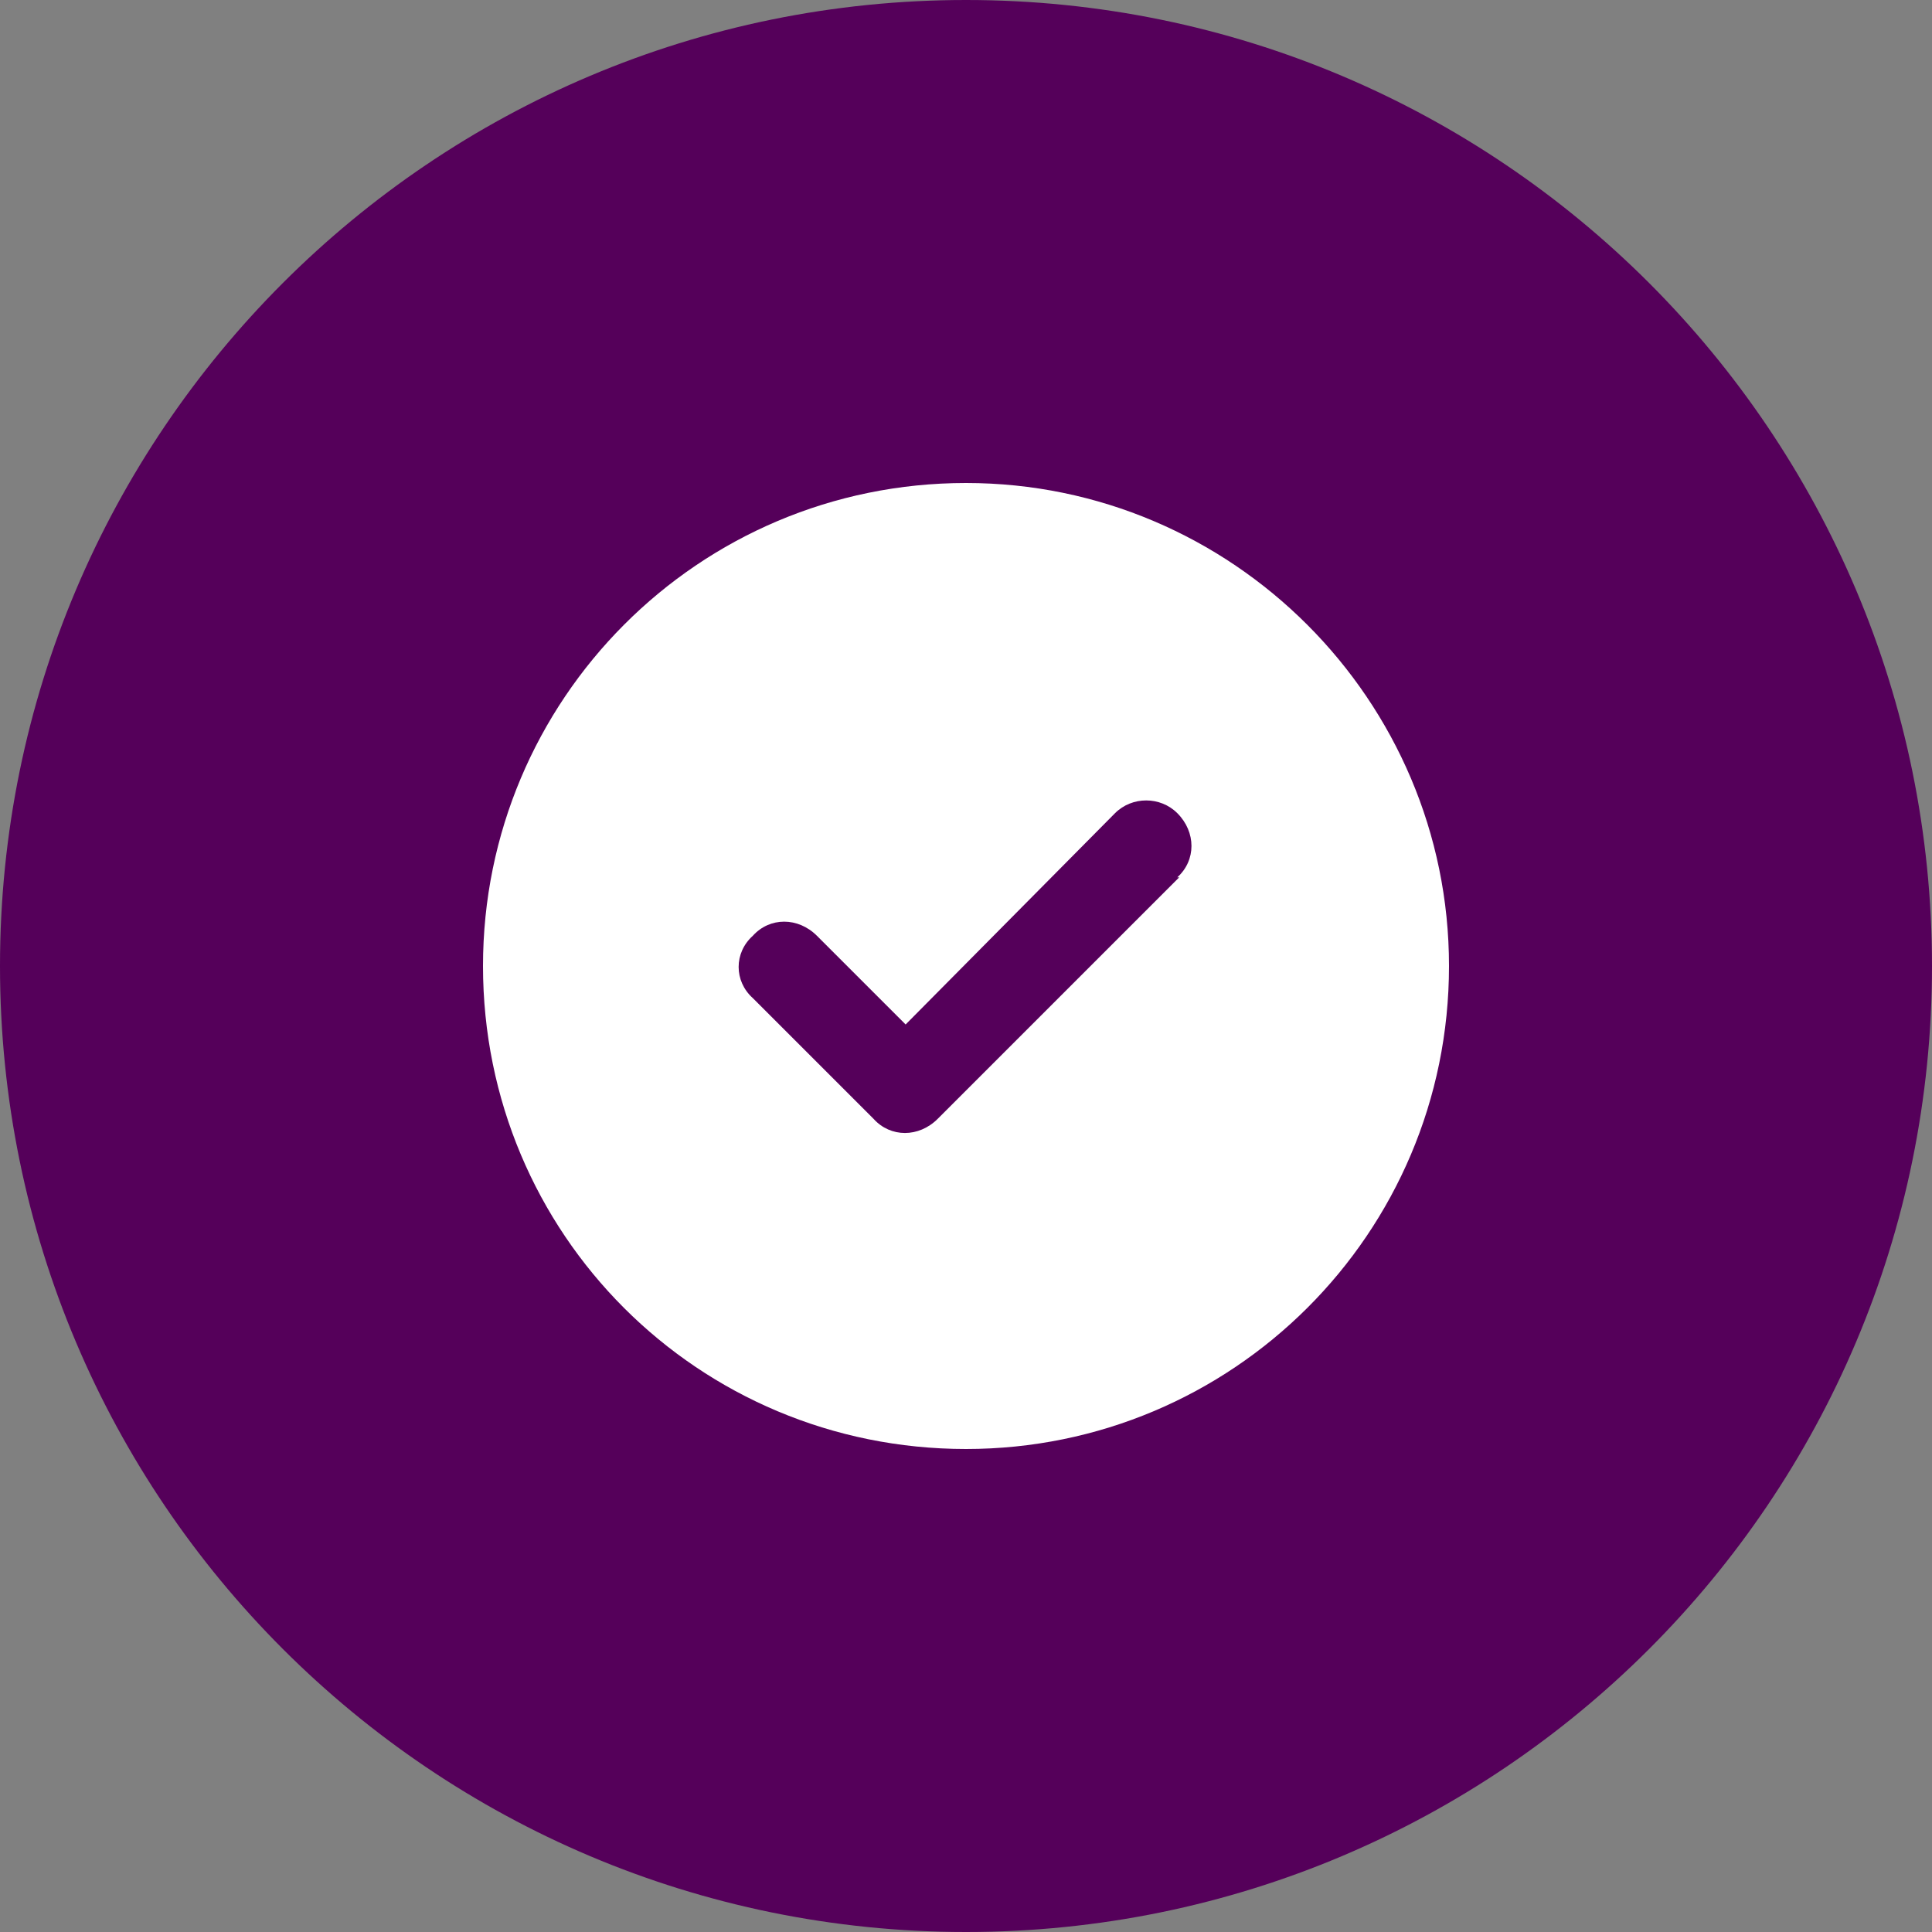
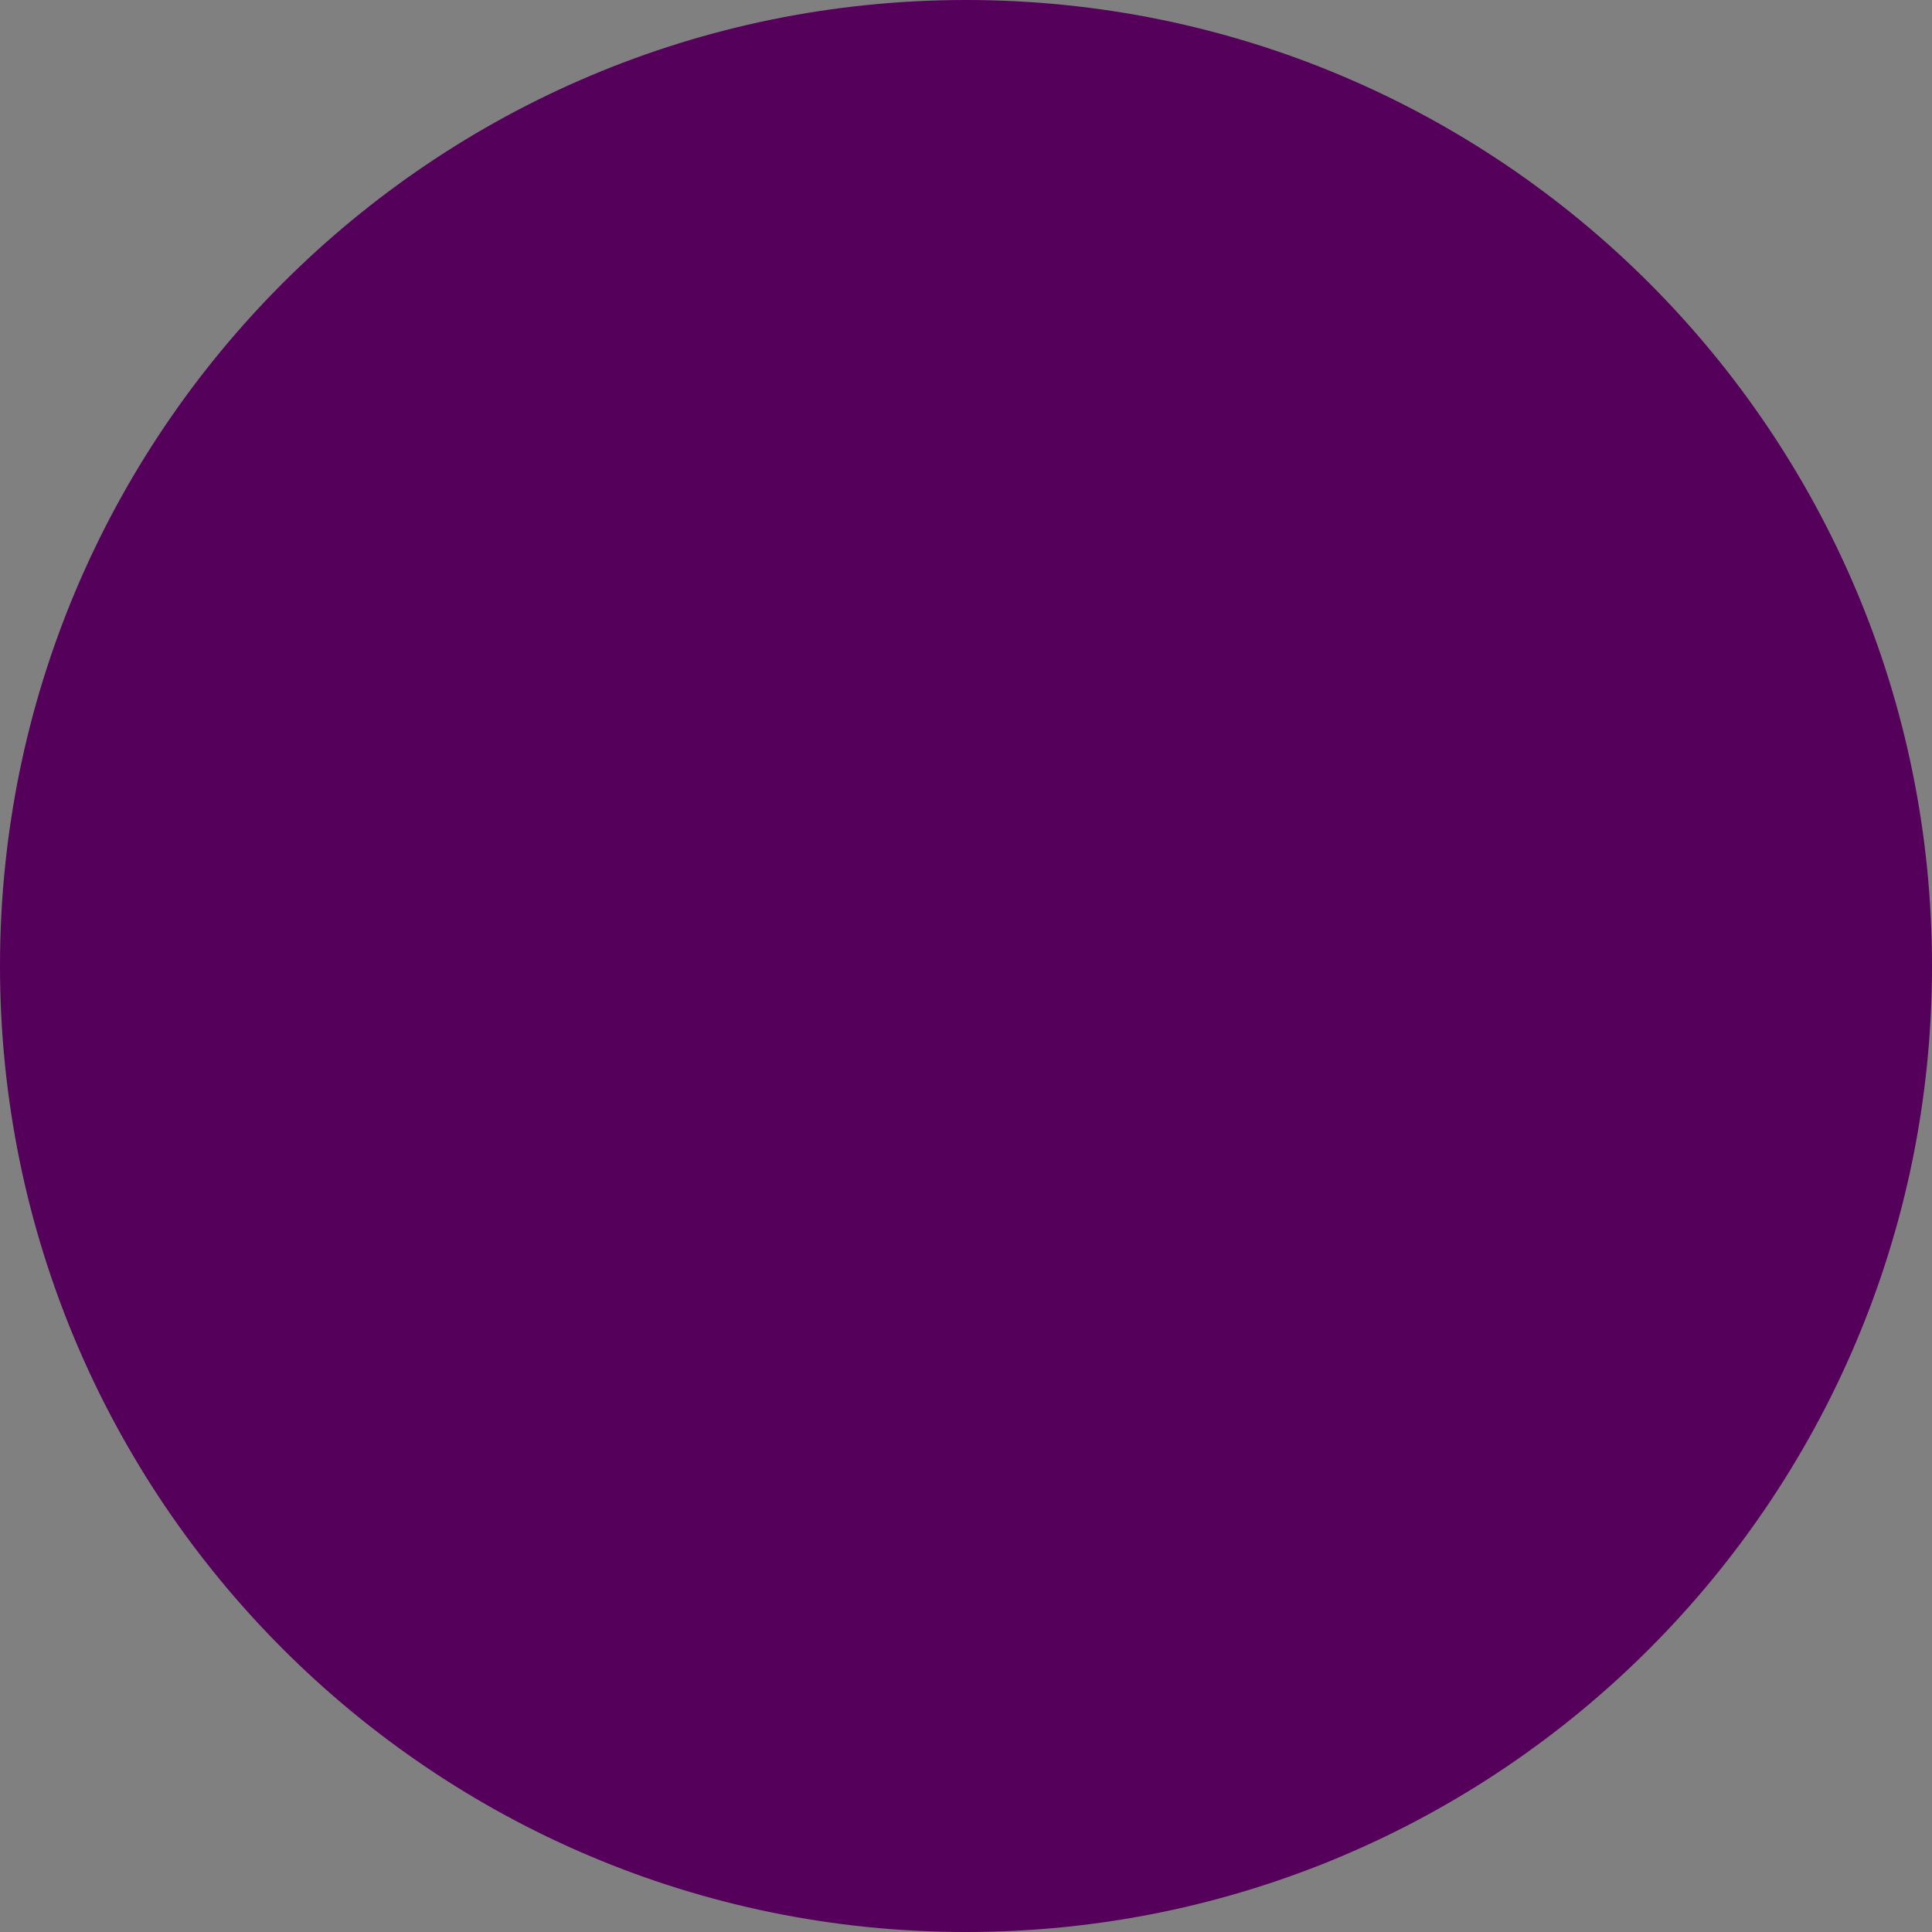
<svg xmlns="http://www.w3.org/2000/svg" width="48" height="48" viewBox="0 0 48 48" fill="none">
  <rect x="0" y="0" width="48" height="48" fill="#808080" stroke="none" />
  <path d="M0 24C0 10.745 10.745 0 24 0C37.255 0 48 10.745 48 24C48 37.255 37.255 48 24 48C10.745 48 0 37.255 0 24Z" fill="#55005A" />
-   <path d="M24 36C17.344 36 12 30.656 12 24C12 17.391 17.344 12 24 12C30.609 12 36 17.391 36 24C36 30.656 30.609 36 24 36ZM29.297 21.797H29.25C29.719 21.375 29.719 20.672 29.25 20.203C28.828 19.781 28.125 19.781 27.703 20.203L22.5 25.453L20.297 23.25C19.828 22.781 19.125 22.781 18.703 23.25C18.234 23.672 18.234 24.375 18.703 24.797L21.703 27.797C22.125 28.266 22.828 28.266 23.297 27.797L29.297 21.797Z" fill="white" />
</svg>